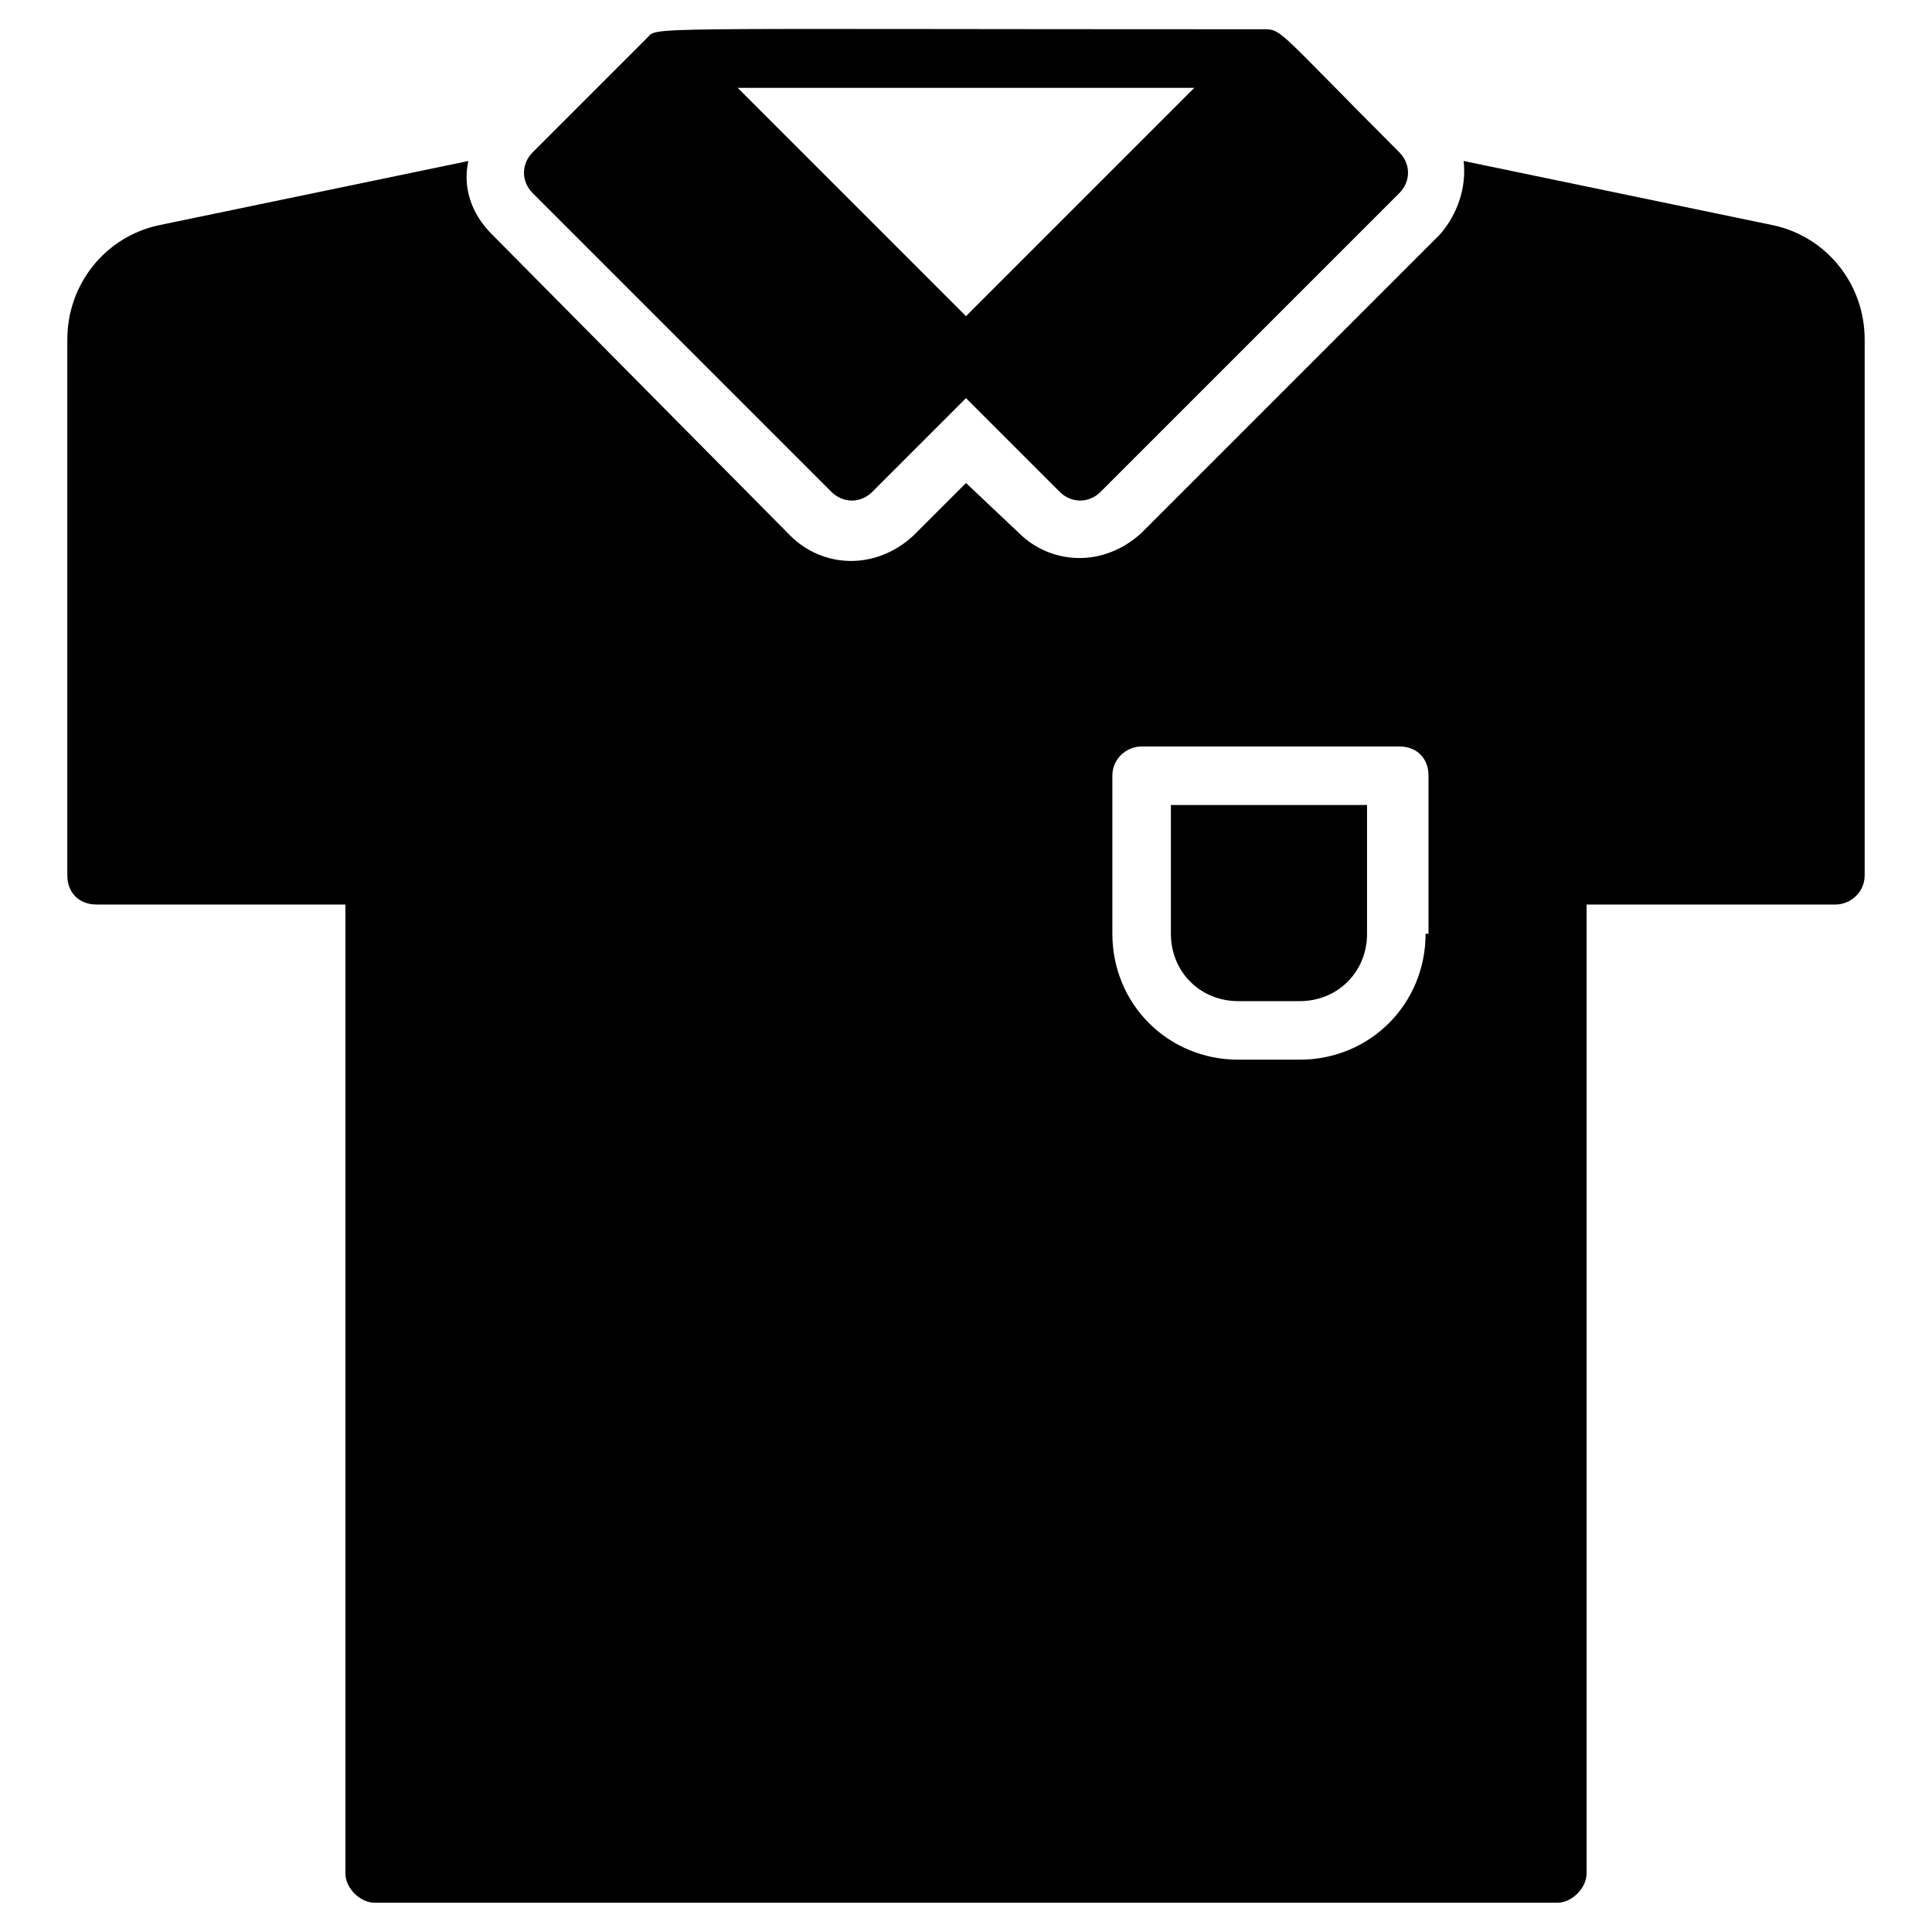
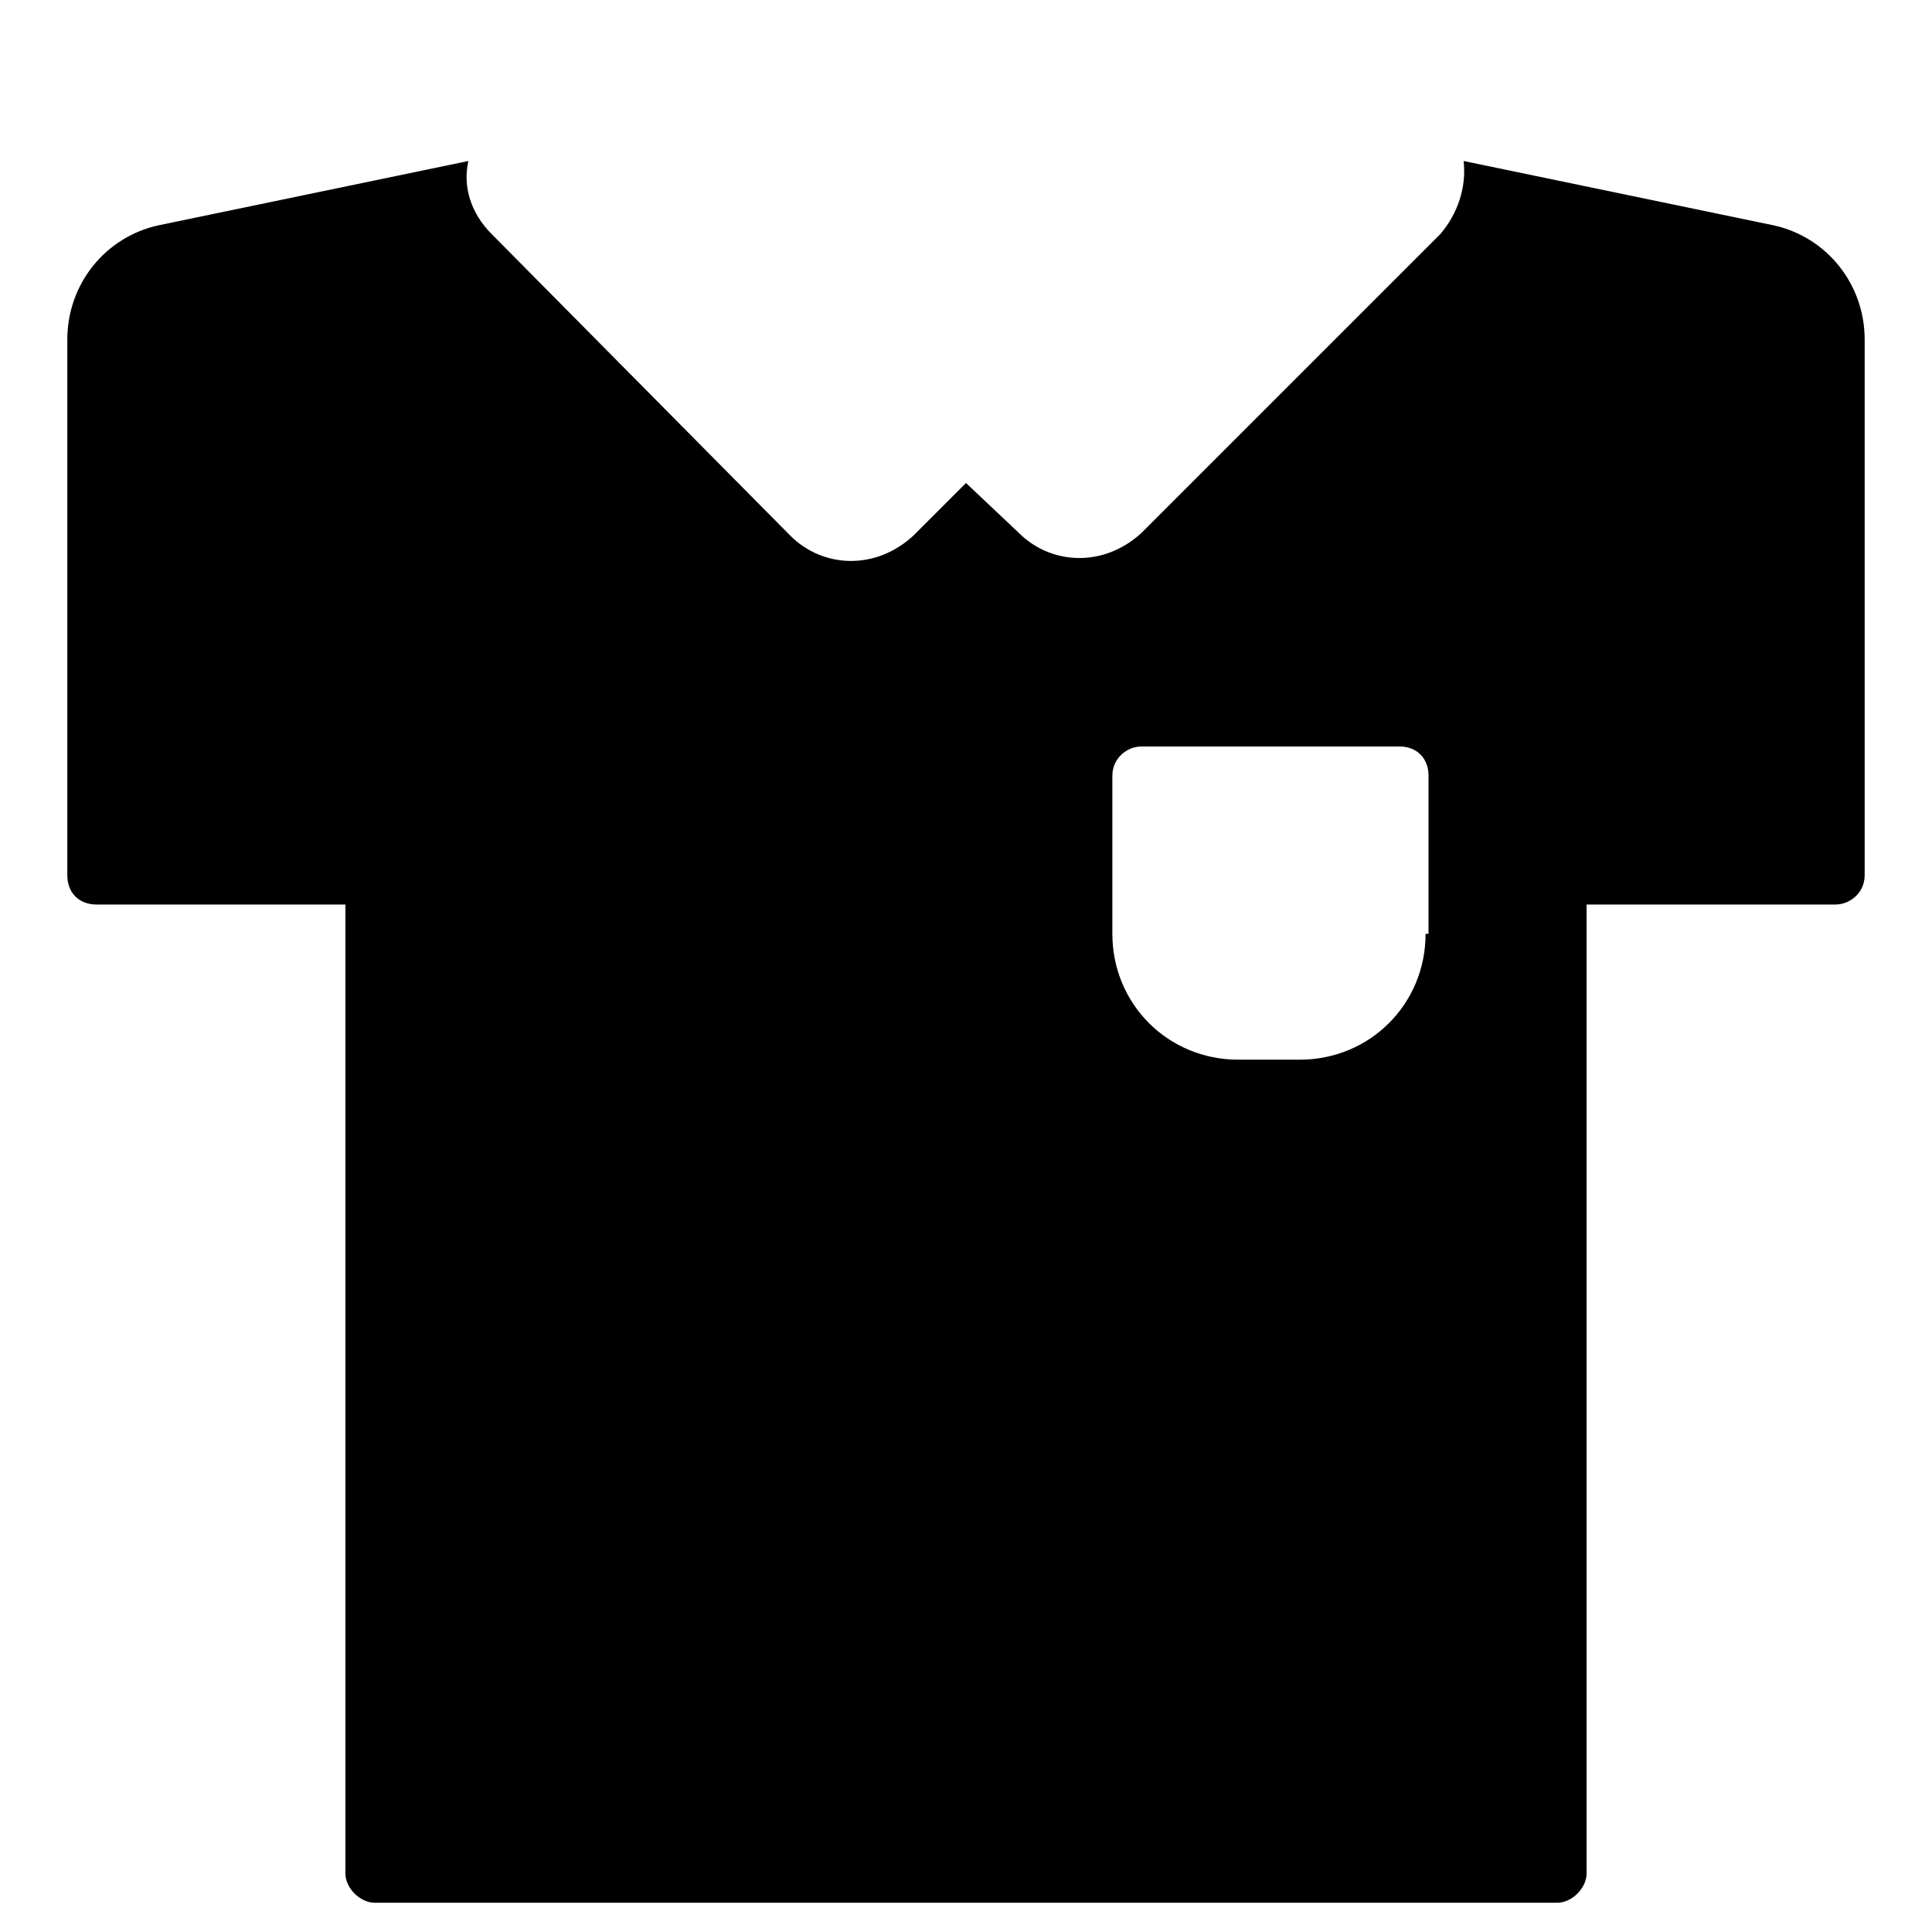
<svg xmlns="http://www.w3.org/2000/svg" id="Layer_1" viewBox="0 0 66 66">
  <g>
    <g>
      <g>
-         <path d="m39.9 27.5h6.8v4.4c0 1.3-1 2.3-2.3 2.3h-2.1c-1.3 0-2.3-1-2.3-2.3v-4.4z" />
        <path d="m60.6 7.7-10.6-2.2c.1.9-.2 1.8-.8 2.5l-10.2 10.2c-1.3 1.2-3.1 1.1-4.2 0l-1.8-1.7-1.8 1.8c-1.3 1.2-3.1 1.1-4.2 0l-10.2-10.3c-.7-.7-1-1.6-.8-2.5l-10.6 2.2c-1.8.4-3.1 2-3.1 3.9v18.3c0 .6.4 1 1 1h8.5v33.1c0 .5.5 1 1 1h40.4c.5 0 1-.5 1-1v-33.1h8.5c.5 0 1-.4 1-1v-18.3c0-1.9-1.3-3.5-3.1-3.9zm-11.9 24.2c0 2.4-1.9 4.3-4.3 4.3h-2.1c-2.4 0-4.3-1.9-4.3-4.3v-5.4c0-.6.5-1 1-1h8.8c.6 0 1 .4 1 1v5.4z" />
      </g>
    </g>
    <g>
-       <path d="m47.8 5.2c-4.1-4.1-4-4.2-4.6-4.2-21.8 0-20.7-.1-21.1.3l-3.9 3.9c-.4.4-.4 1 0 1.4l10.2 10.2c.4.4 1 .4 1.4 0l3.2-3.2 3.2 3.2c.4.4 1 .4 1.4 0l10.2-10.2c.4-.4.4-1 0-1.4zm-14.8 5.6-7.8-7.8h15.6z" />
-     </g>
+       </g>
  </g>
</svg>